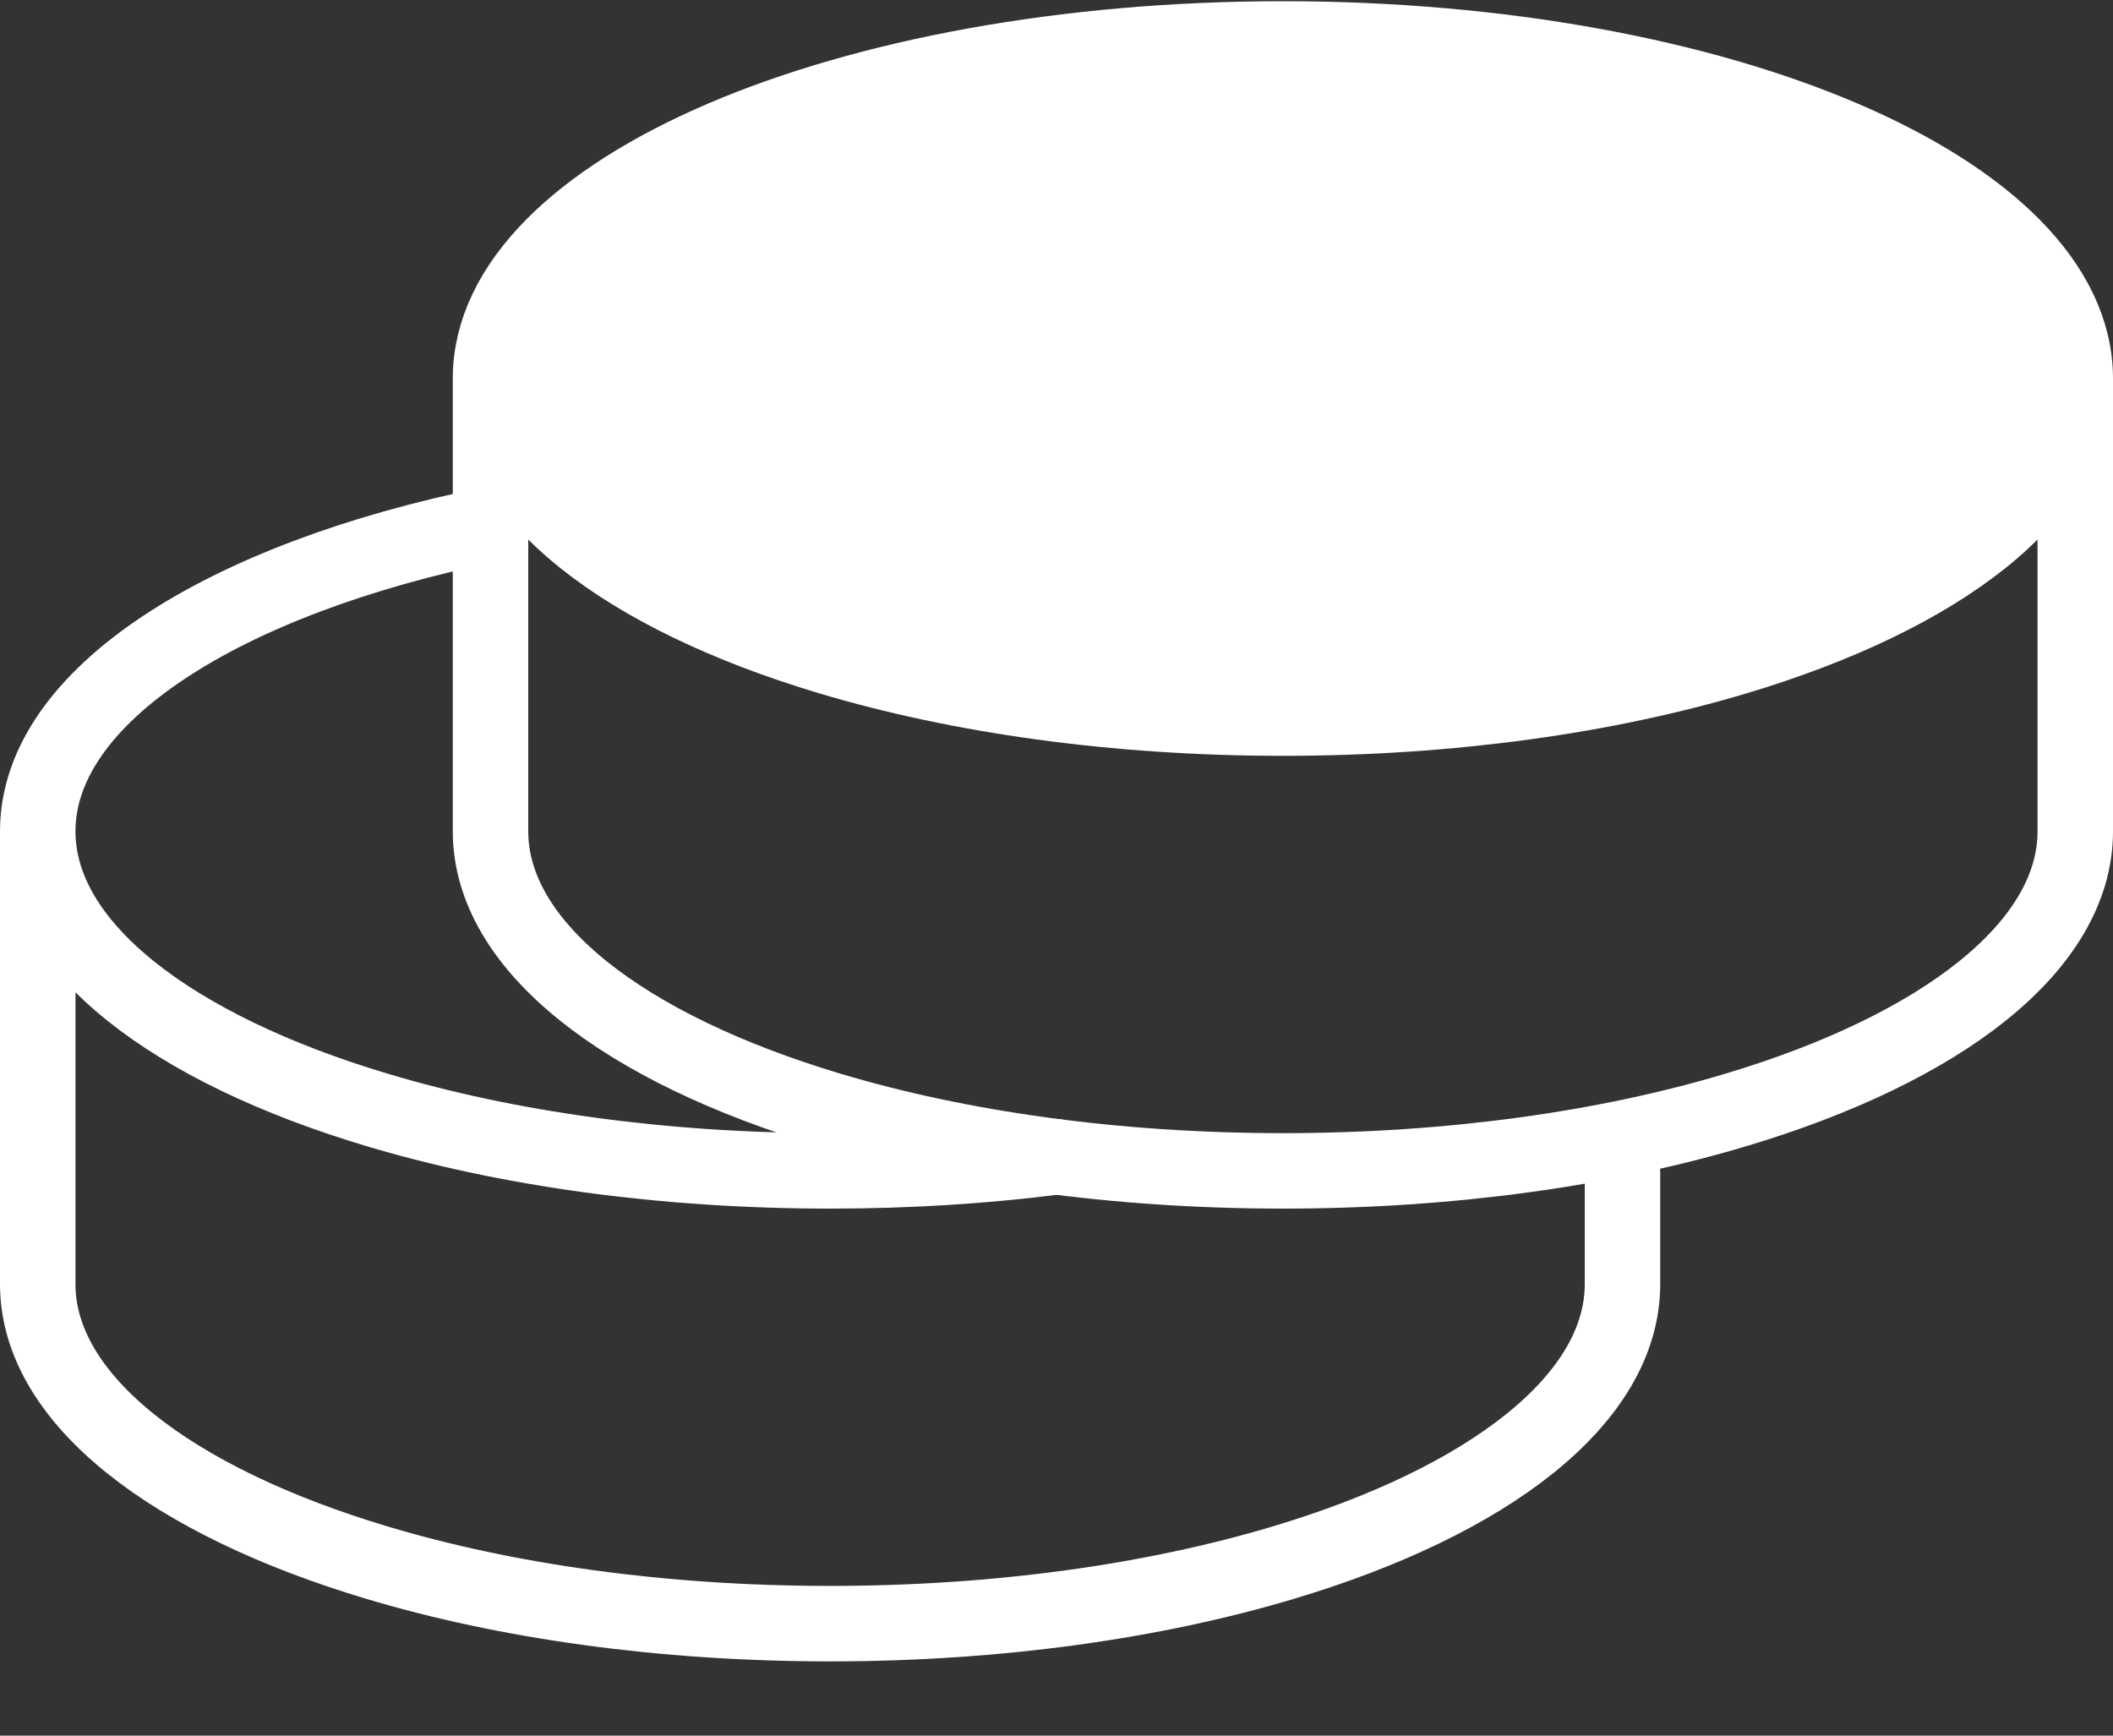
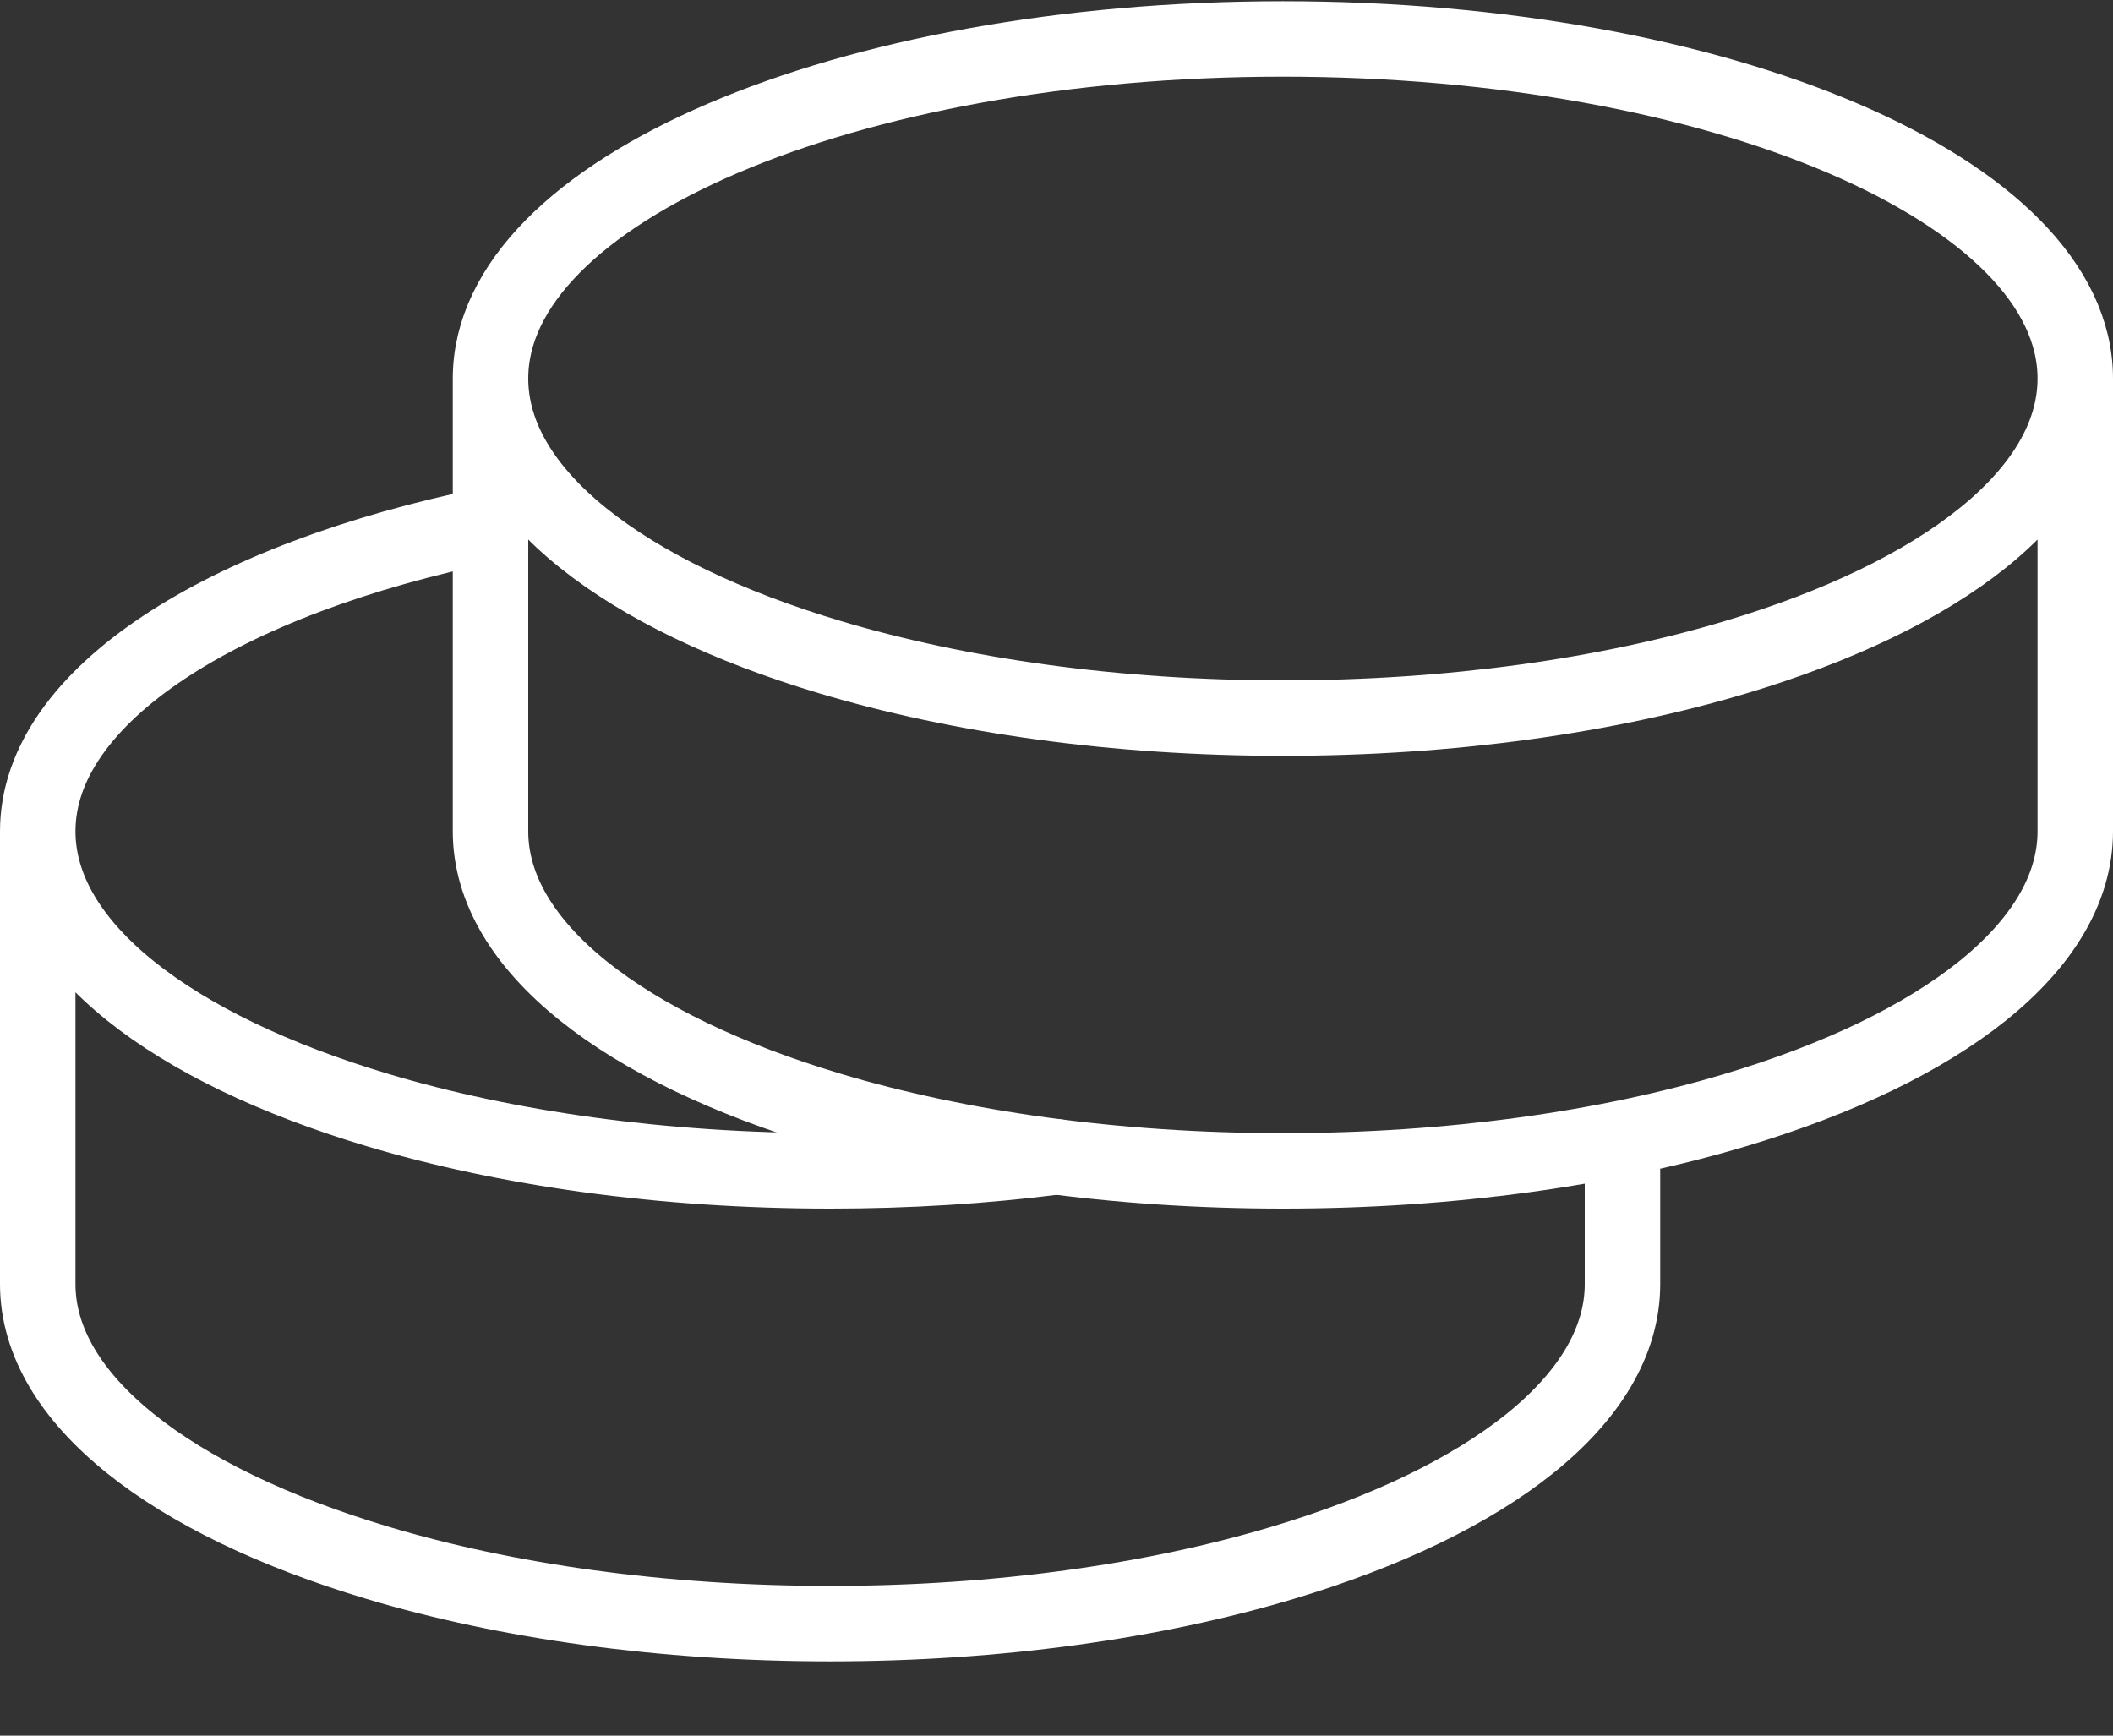
<svg xmlns="http://www.w3.org/2000/svg" width="28" height="23" viewBox="0 0 28 23" fill="none">
  <rect x="0" y="0" width="28" height="23" fill="#333333" stroke="none" />
-   <path d="M27.5 5.016C27.5 6.546 25.721 7.896 23 8.709C21.299 9.219 19.23 9.516 17 9.516C14.77 9.516 12.701 9.218 11 8.709C8.28 7.896 6.5 6.546 6.5 5.016C6.5 2.531 11.201 0.516 17 0.516C22.799 0.516 27.5 2.531 27.5 5.016Z" fill="white" />
  <path d="M27.5 5.016C27.5 2.531 22.799 0.516 17 0.516C11.201 0.516 6.5 2.531 6.5 5.016M27.5 5.016V11.016C27.5 12.546 25.721 13.896 23 14.709C21.299 15.219 19.23 15.516 17 15.516C14.77 15.516 12.701 15.218 11 14.709C8.28 13.896 6.5 12.546 6.5 11.016V5.016M27.5 5.016C27.5 6.546 25.721 7.896 23 8.709C21.299 9.219 19.23 9.516 17 9.516C14.77 9.516 12.701 9.218 11 8.709C8.28 7.896 6.5 6.546 6.5 5.016" stroke="white" stroke-linecap="round" stroke-linejoin="round" />
  <path d="M0.5 11.016V17.016C0.5 18.546 2.28 19.896 5 20.709C6.701 21.219 8.77 21.516 11 21.516C13.23 21.516 15.299 21.218 17 20.709C19.72 19.896 21.5 18.546 21.5 17.016V15.516M0.5 11.016C0.5 9.221 2.953 7.671 6.5 6.95M0.5 11.016C0.5 12.546 2.28 13.896 5 14.709C6.701 15.219 8.77 15.516 11 15.516C12.043 15.516 13.049 15.452 14 15.33" stroke="white" stroke-linecap="round" stroke-linejoin="round" />
</svg>